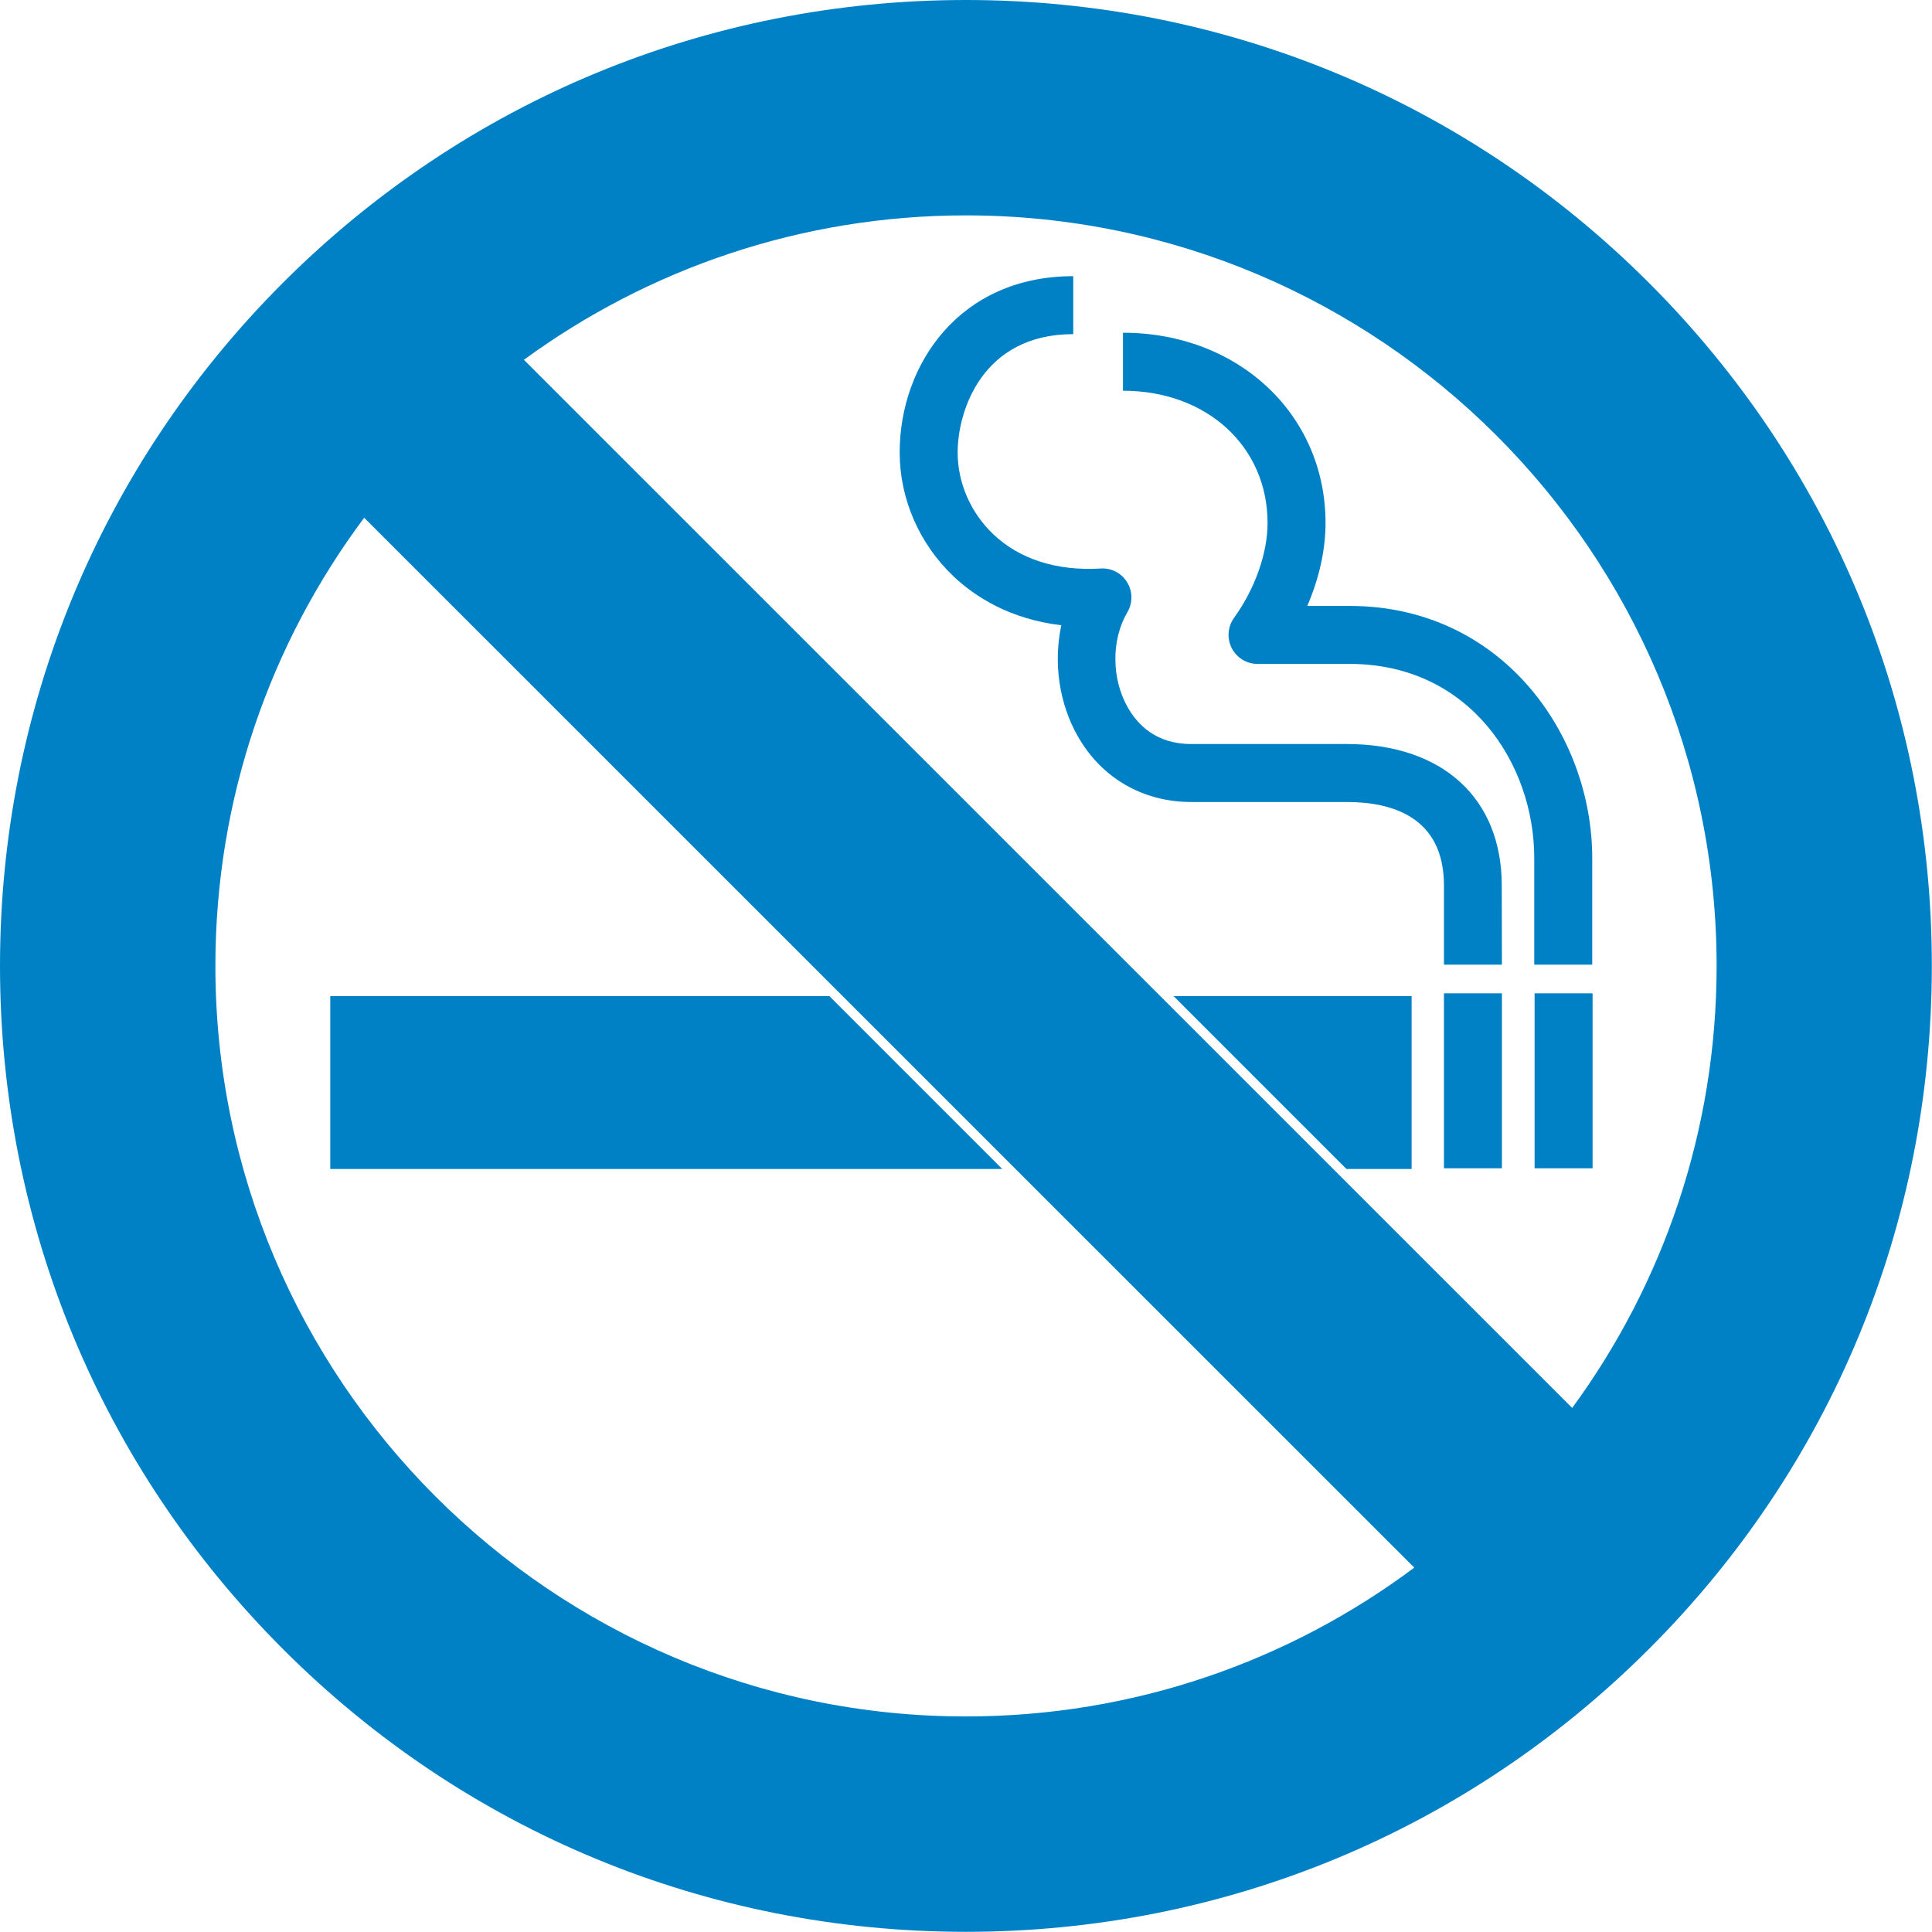
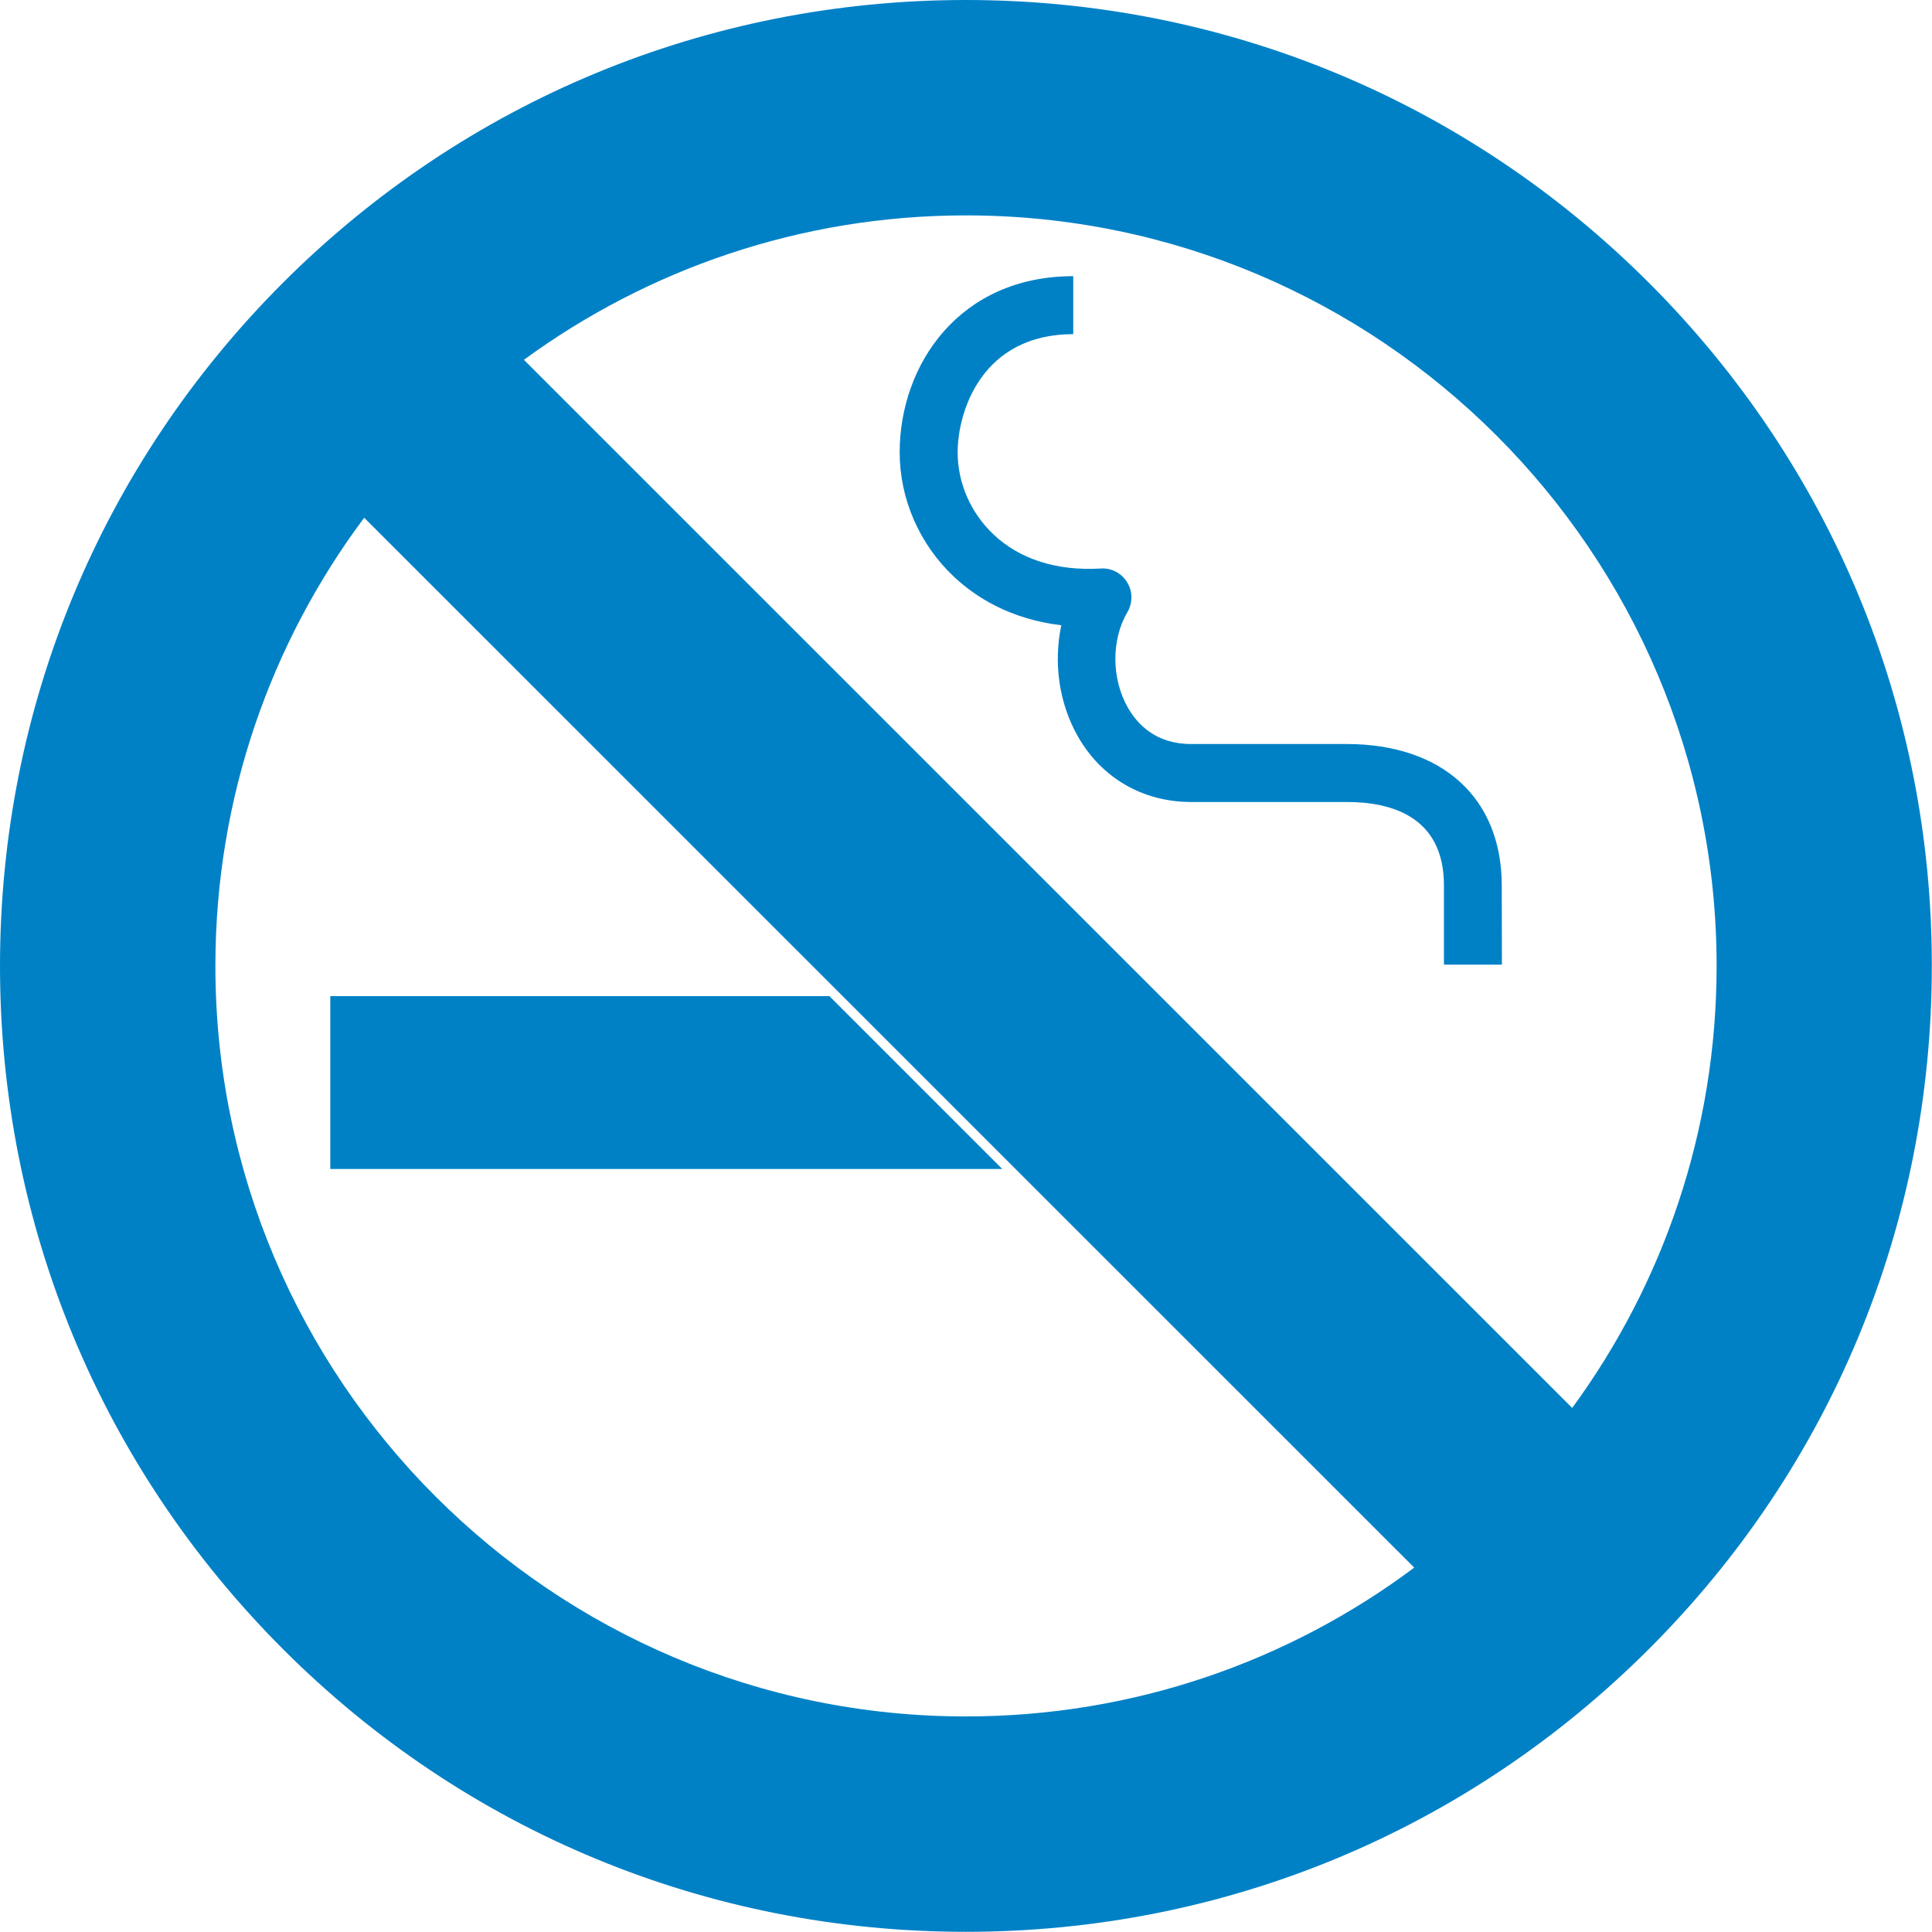
<svg xmlns="http://www.w3.org/2000/svg" version="1.1" viewBox="0 0 109.97 109.97" xml:space="preserve">
  <g>
    <path fill="#0081C6" d="M85.49,54.91h-3.3V50.4 c0-3.93-3.01-4.75-5.53-4.75H67.8c-2.74,0-5.1-1.36-6.45-3.74c-1.08-1.89-1.39-4.21-0.94-6.32c-2.94-0.35-4.91-1.63-6.12-2.77 c-1.96-1.85-3.08-4.42-3.08-7.07c0-4.98,3.39-10.03,9.88-10.03v3.3c-5.2,0-6.58,4.4-6.58,6.73c0,1.74,0.74,3.44,2.04,4.67 c1.5,1.42,3.61,2.09,6.11,1.94c0.61-0.04,1.19,0.27,1.5,0.79c0.32,0.52,0.32,1.17,0.01,1.7c-0.92,1.56-0.91,3.79,0.03,5.43 c0.54,0.95,1.6,2.07,3.59,2.07h8.86c5.45,0,8.83,3.08,8.83,8.05L85.49,54.91L85.49,54.91z" />
-     <path fill="#0081C6" d="M90.63,54.91h-3.3v-6.07 c0-5.36-3.68-11.05-10.51-11.05h-5.24c-0.62,0-1.19-0.35-1.47-0.9c-0.28-0.55-0.23-1.22,0.13-1.72c1.19-1.65,1.91-3.67,1.91-5.4 c0-4.36-3.46-7.53-8.23-7.53v-3.3c6.57,0,11.53,4.65,11.53,10.83c0,1.54-0.37,3.17-1.04,4.72h2.41c8.64,0,13.81,7.3,13.81,14.35 L90.63,54.91L90.63,54.91z" />
-     <rect x="82.19" y="56.54" fill="#0081C6" width="3.3" height="9.96" />
-     <rect x="87.35" y="56.54" fill="#0081C6" width="3.3" height="9.96" />
-     <polygon fill="#0081C6" points="80.35,66.54 80.35,56.7 66.8,56.7 76.64,66.54 " />
    <polygon fill="#0081C6" points="18.8,56.7 18.8,66.54 57.05,66.54 47.21,56.7 " />
    <path fill="#0081C6" d="M12.26,54.98 c0-9.56,3.15-18.39,8.47-25.51L80.5,89.23c-7.12,5.32-15.96,8.47-25.51,8.47C31.43,97.71,12.26,78.54,12.26,54.98z M97.71,54.98 c0,9.4-3.05,18.1-8.22,25.16L29.82,20.48c7.06-5.16,15.76-8.22,25.16-8.22C78.54,12.26,97.71,31.43,97.71,54.98z M93.86,16.1 C83.48,5.72,69.67,0,54.98,0C40.3,0,26.49,5.72,16.1,16.1C5.72,26.49,0,40.3,0,54.98c0,14.69,5.72,28.49,16.1,38.88 c10.38,10.39,24.19,16.1,38.88,16.1c14.69,0,28.49-5.72,38.88-16.1c10.39-10.38,16.1-24.19,16.1-38.88 C109.97,40.3,104.25,26.49,93.86,16.1z" />
  </g>
</svg>